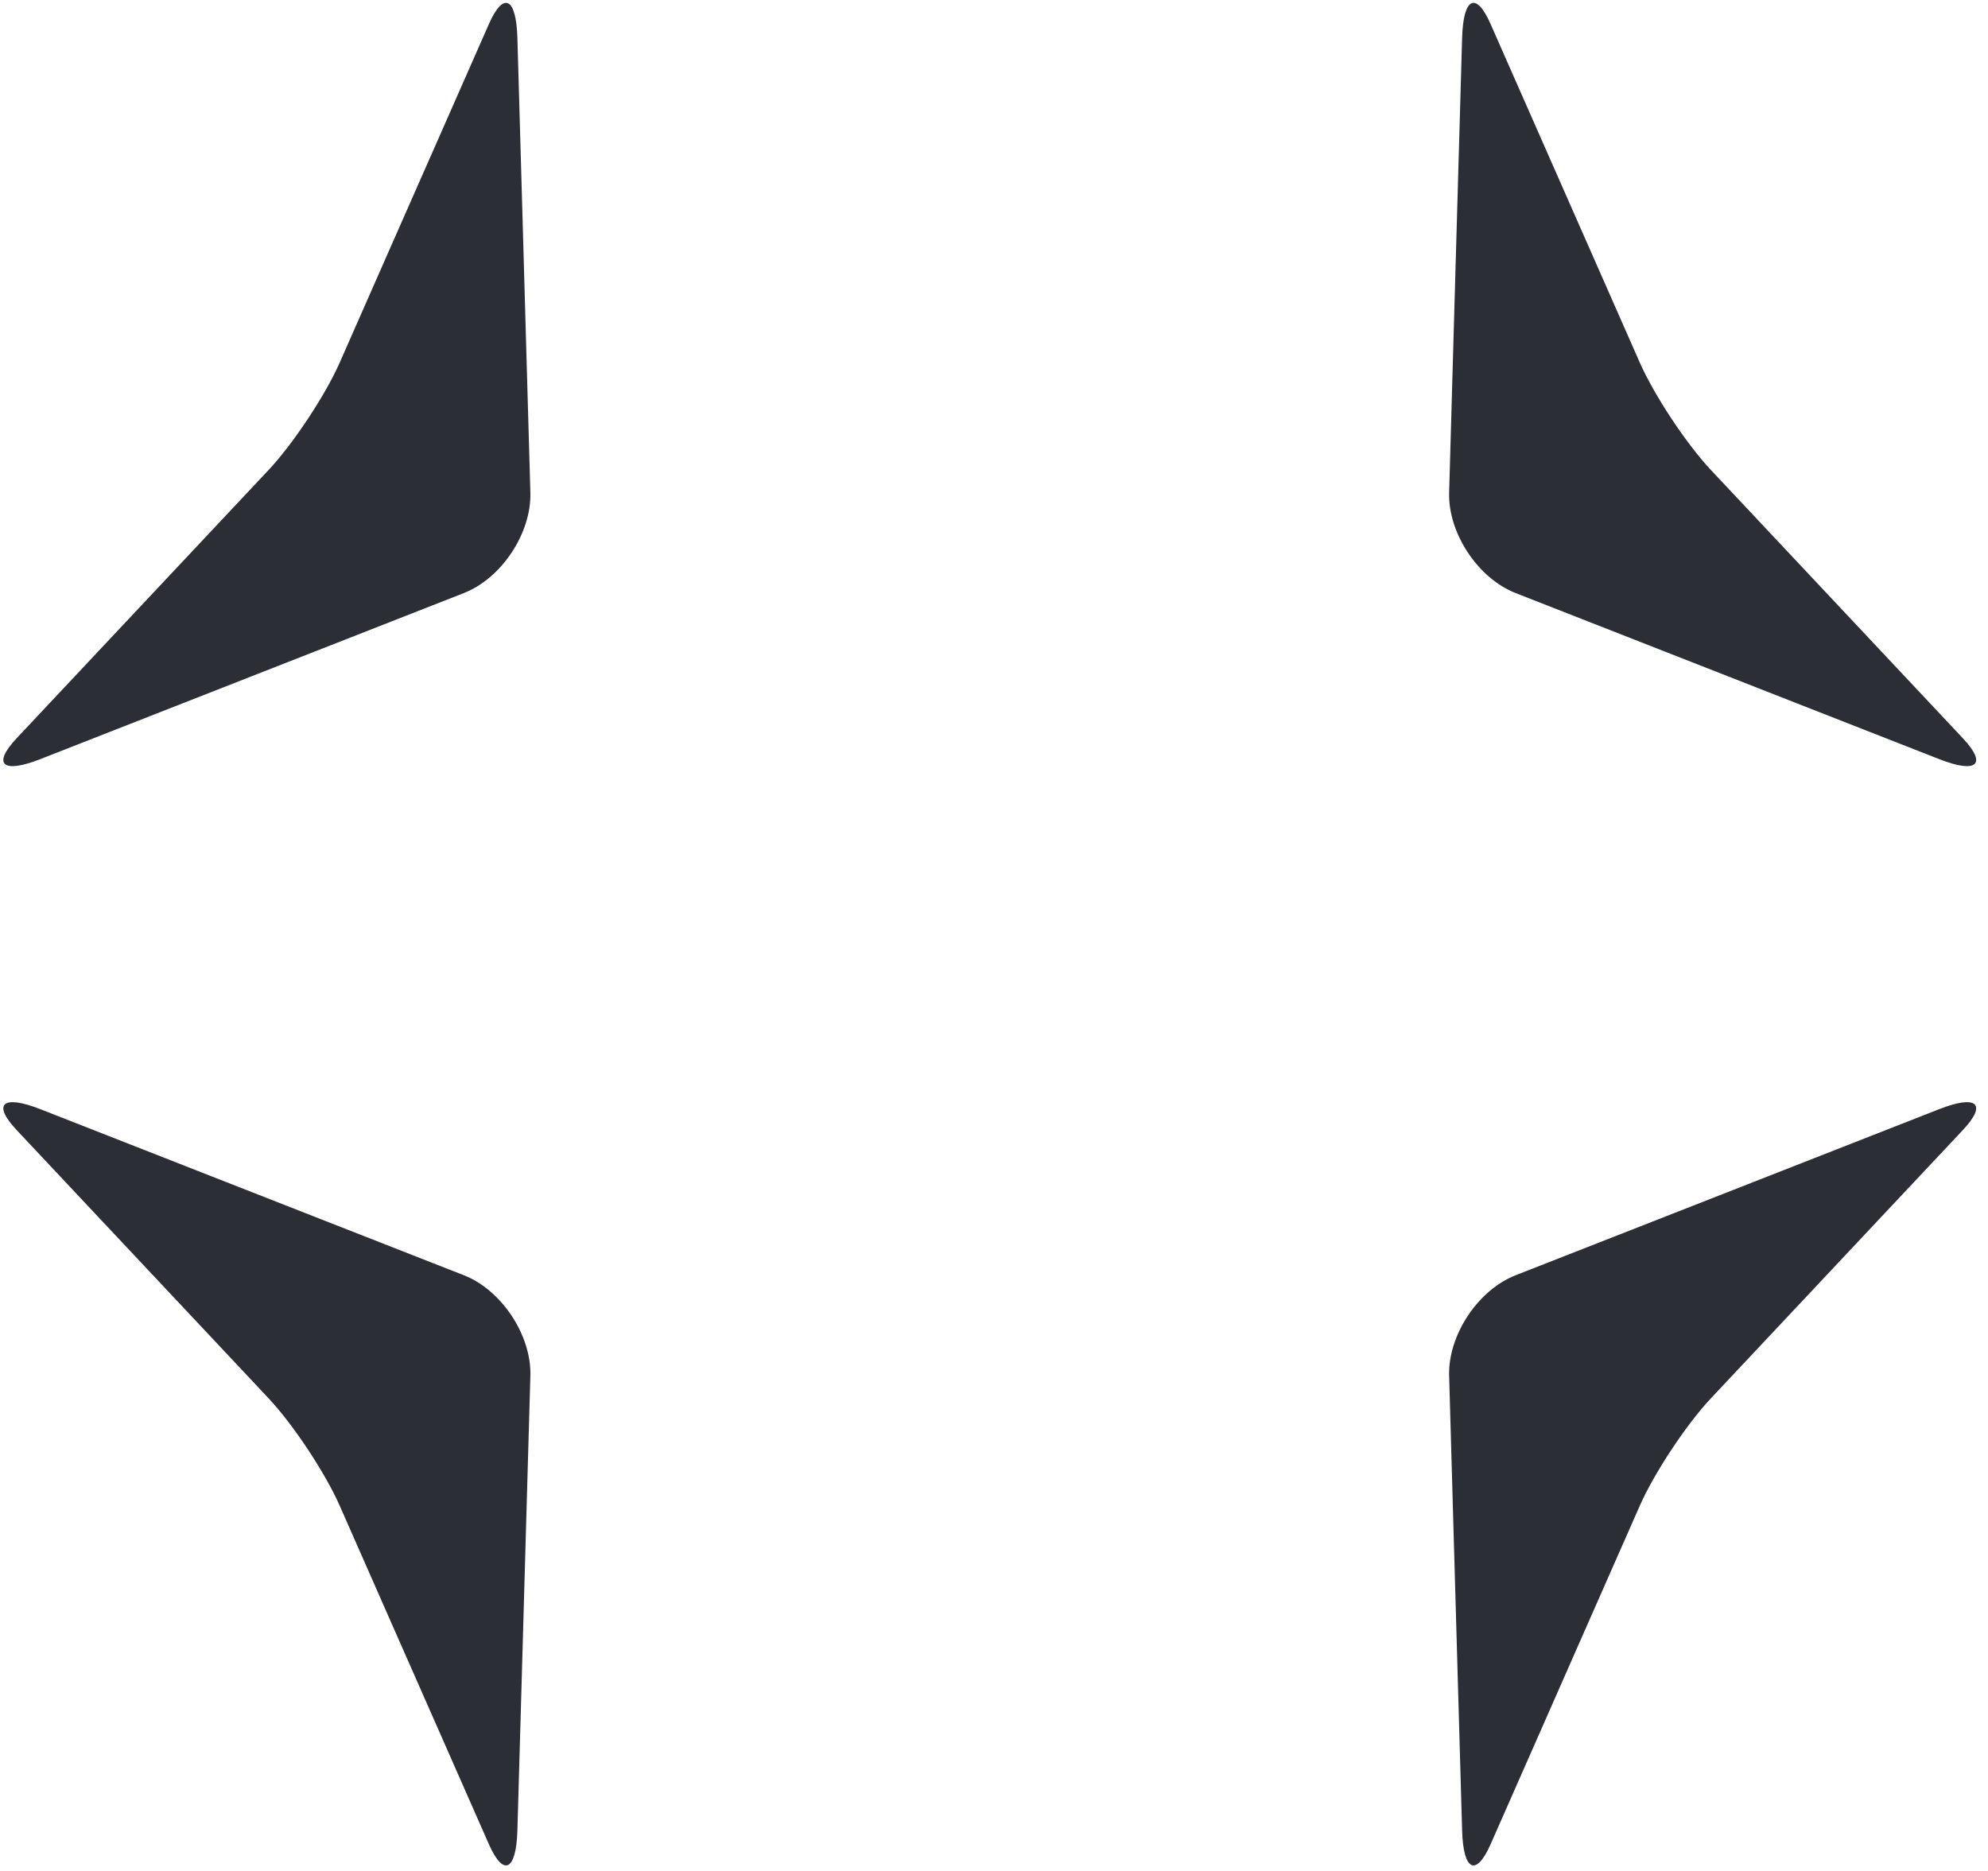
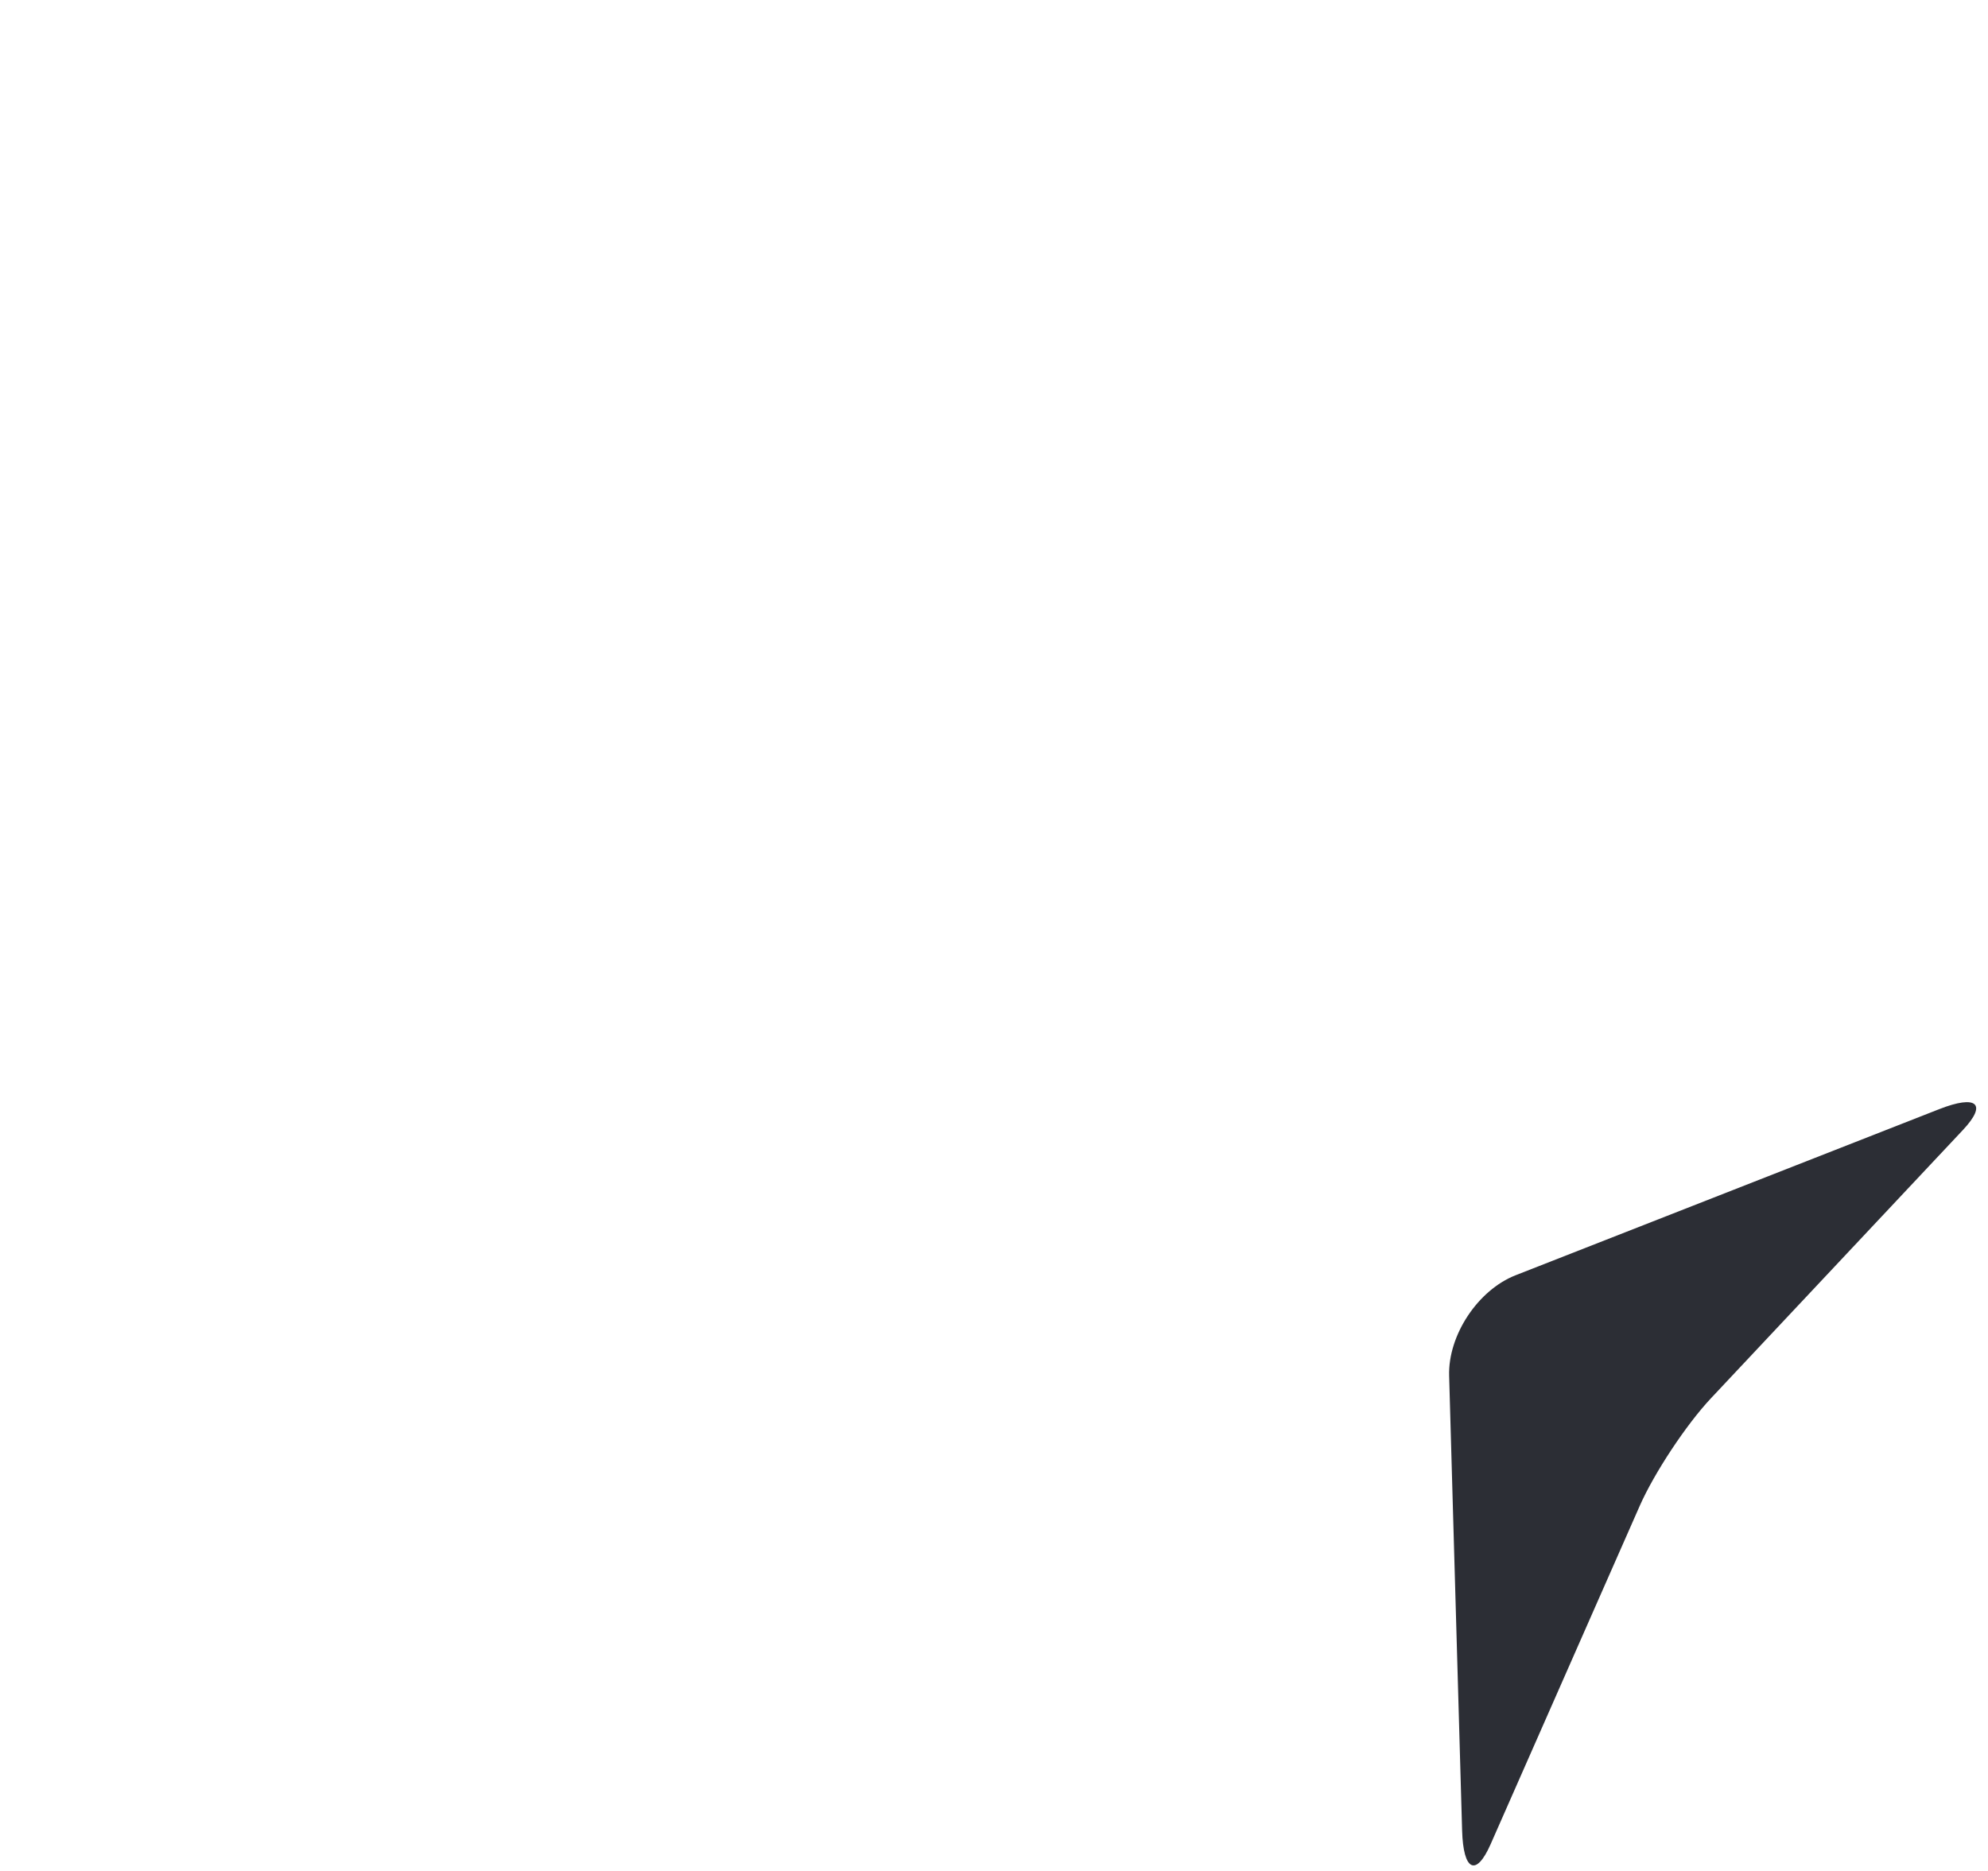
<svg xmlns="http://www.w3.org/2000/svg" width="85" height="80" viewBox="0 0 85 80" fill="none">
-   <path d="M22.122 1.616C22.072 -0.116 21.524 -0.38 20.903 1.029L18.845 5.701C18.224 7.109 17.208 9.415 16.587 10.823L14.529 15.495C13.908 16.904 12.537 18.974 11.483 20.097L8.013 23.792C6.959 24.914 5.234 26.751 4.18 27.873L0.71 31.569C-0.344 32.691 0.113 33.092 1.725 32.459L7.848 30.058C9.461 29.426 12.099 28.391 13.712 27.759L19.835 25.358C21.448 24.726 22.727 22.792 22.677 21.06L22.489 14.486C22.44 12.754 22.359 9.921 22.31 8.19L22.122 1.616Z" fill="#2C2E35" />
-   <path d="M22.122 78.271C22.072 80.002 21.524 80.266 20.903 78.858L18.845 74.186C18.224 72.777 17.208 70.472 16.587 69.063L14.529 64.392C13.908 62.983 12.537 60.912 11.483 59.79L8.013 56.094C6.959 54.972 5.234 53.136 4.18 52.014L0.71 48.318C-0.344 47.196 0.113 46.795 1.725 47.427L7.848 49.829C9.461 50.461 12.099 51.496 13.712 52.128L19.835 54.529C21.448 55.161 22.727 57.095 22.677 58.826L22.489 65.401C22.44 67.132 22.359 69.965 22.31 71.697L22.122 78.271Z" fill="#2C2E35" />
-   <path d="M62.515 1.616C62.564 -0.116 63.113 -0.38 63.733 1.029L65.792 5.701C66.413 7.109 67.429 9.415 68.049 10.823L70.108 15.495C70.729 16.904 72.099 18.974 73.153 20.097L76.624 23.792C77.678 24.914 79.402 26.751 80.456 27.873L83.927 31.569C84.981 32.691 84.524 33.092 82.912 32.459L76.788 30.058C75.176 29.426 72.537 28.391 70.925 27.759L64.801 25.358C63.189 24.726 61.91 22.792 61.96 21.06L62.147 14.486C62.197 12.754 62.278 9.921 62.327 8.19L62.515 1.616Z" fill="#2C2E35" />
  <path d="M62.515 78.271C62.564 80.002 63.113 80.266 63.733 78.858L65.792 74.186C66.413 72.777 67.429 70.472 68.049 69.063L70.108 64.392C70.729 62.983 72.099 60.912 73.153 59.79L76.624 56.094C77.678 54.972 79.402 53.136 80.456 52.014L83.927 48.318C84.981 47.196 84.524 46.795 82.912 47.427L76.788 49.829C75.176 50.461 72.537 51.496 70.925 52.128L64.801 54.529C63.189 55.161 61.91 57.095 61.96 58.826L62.147 65.401C62.197 67.132 62.278 69.965 62.327 71.697L62.515 78.271Z" fill="#2C2E35" />
</svg>